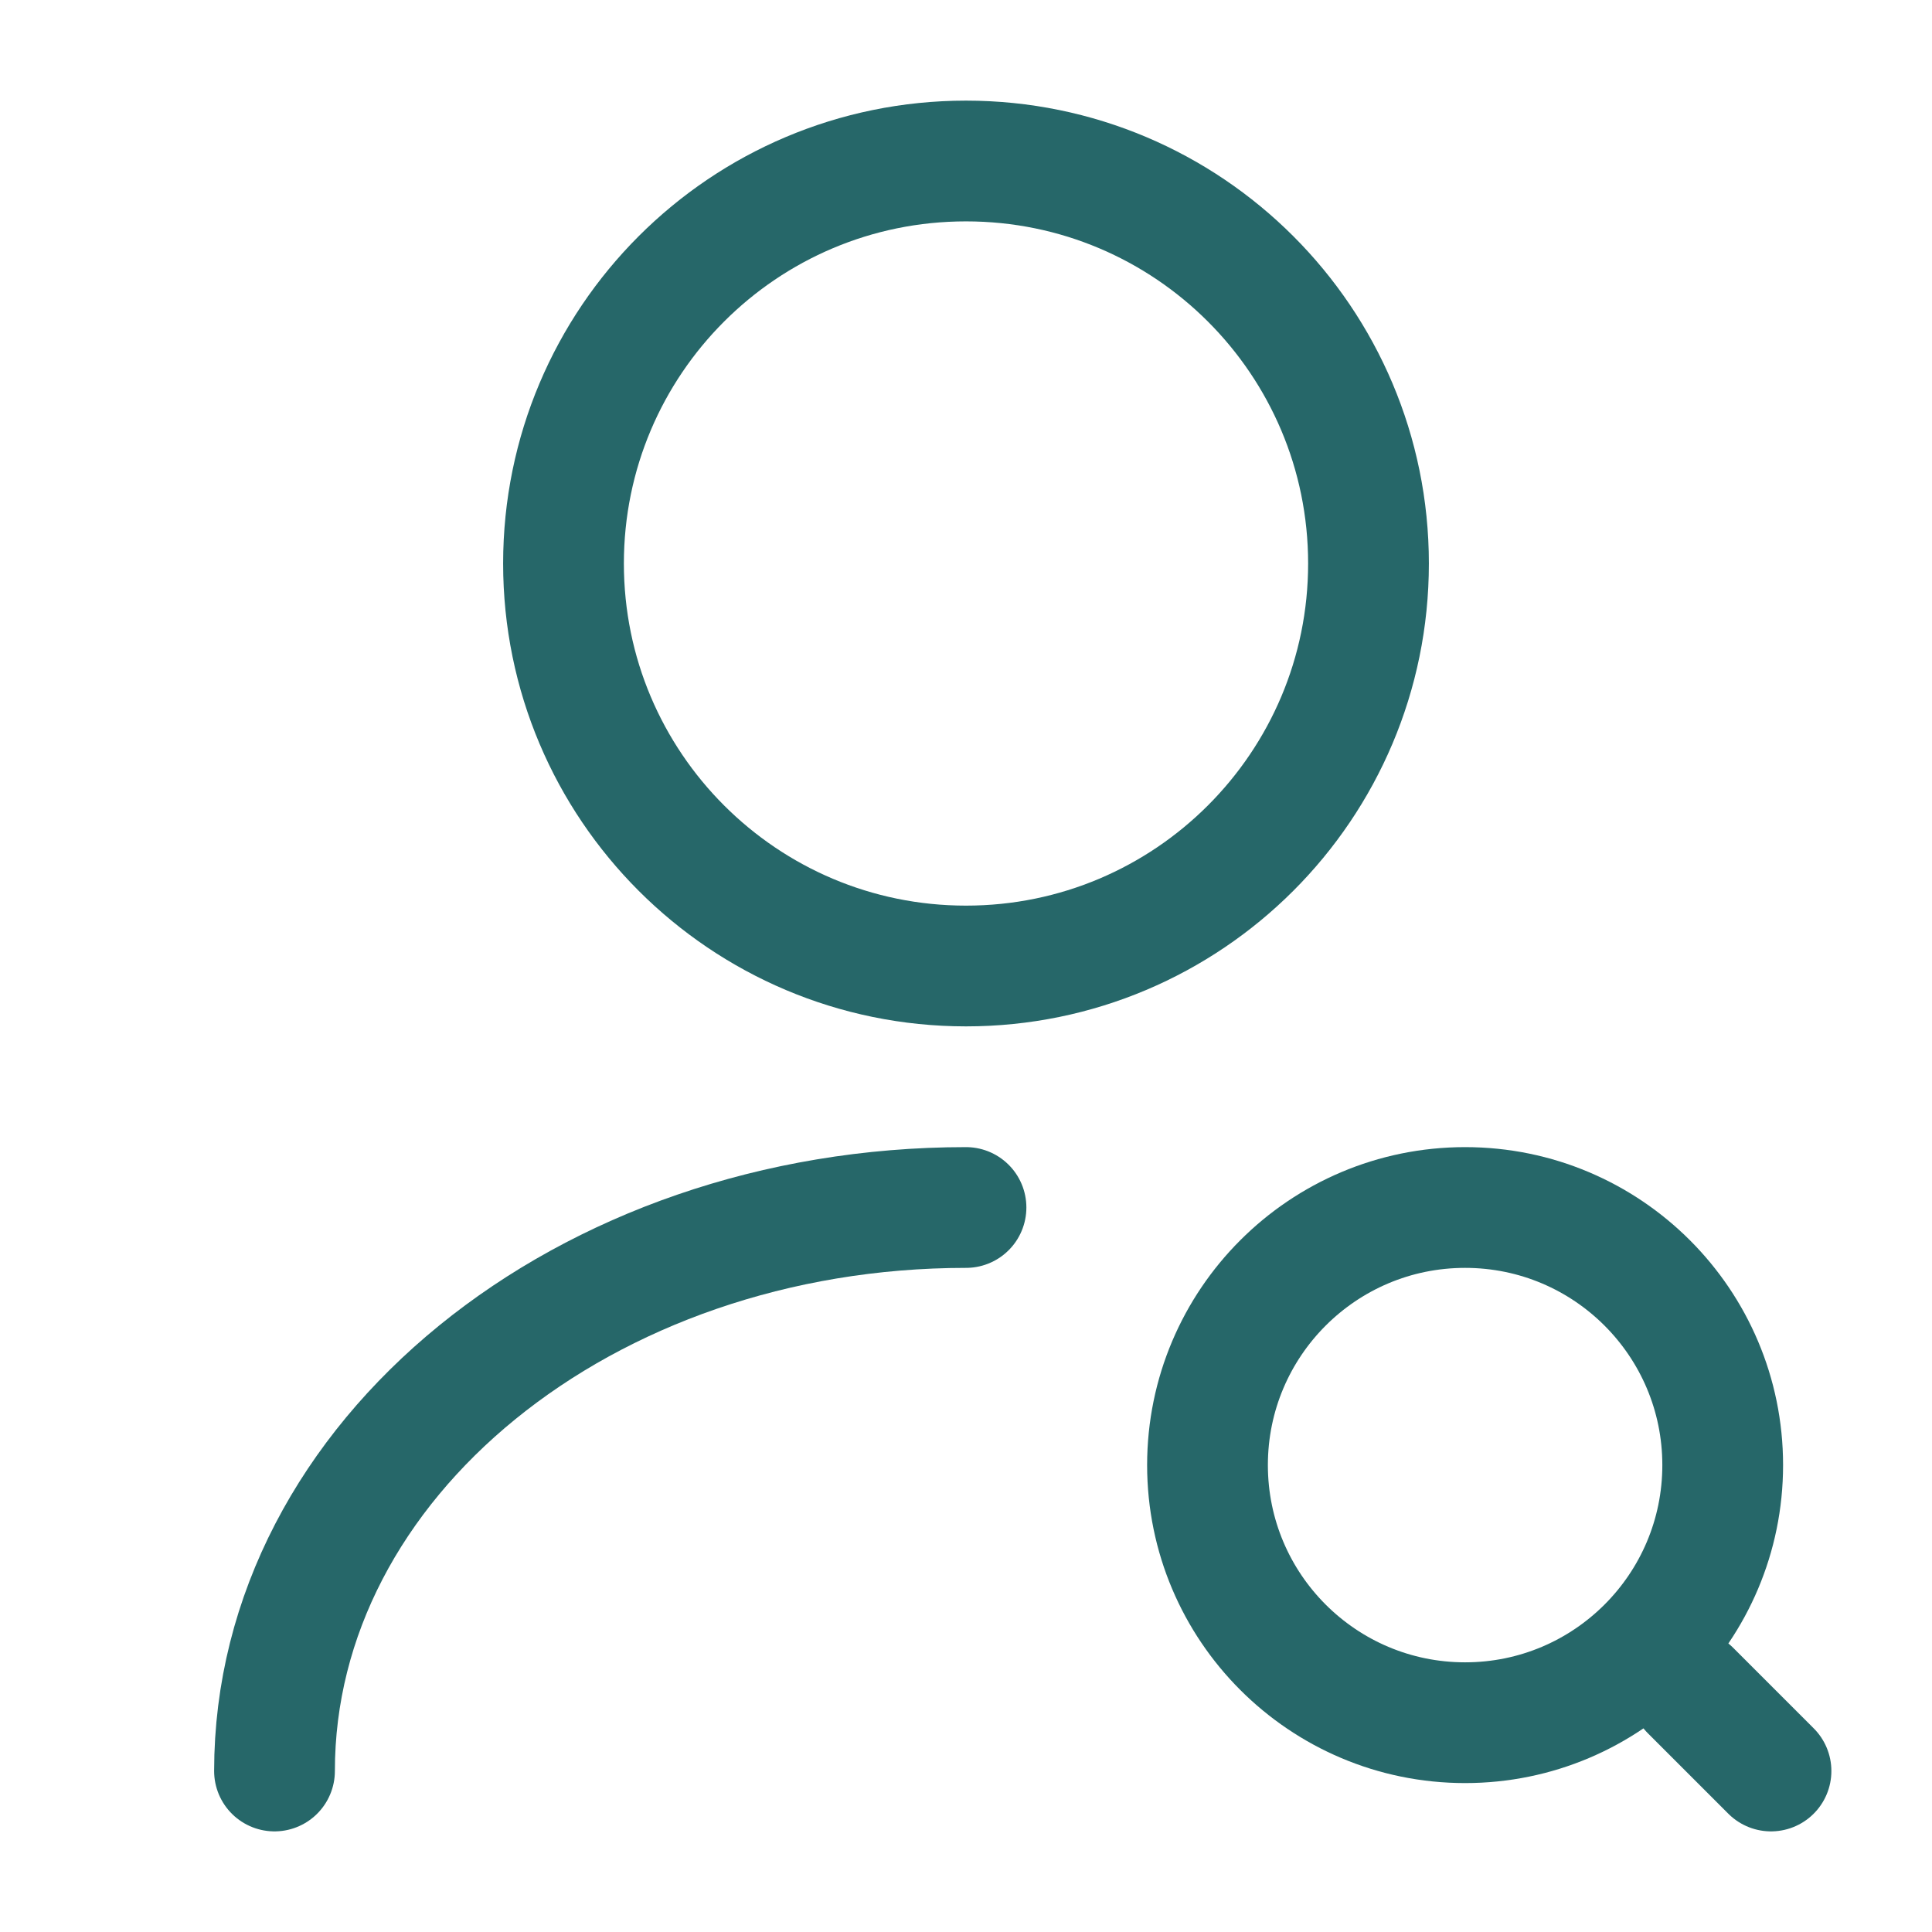
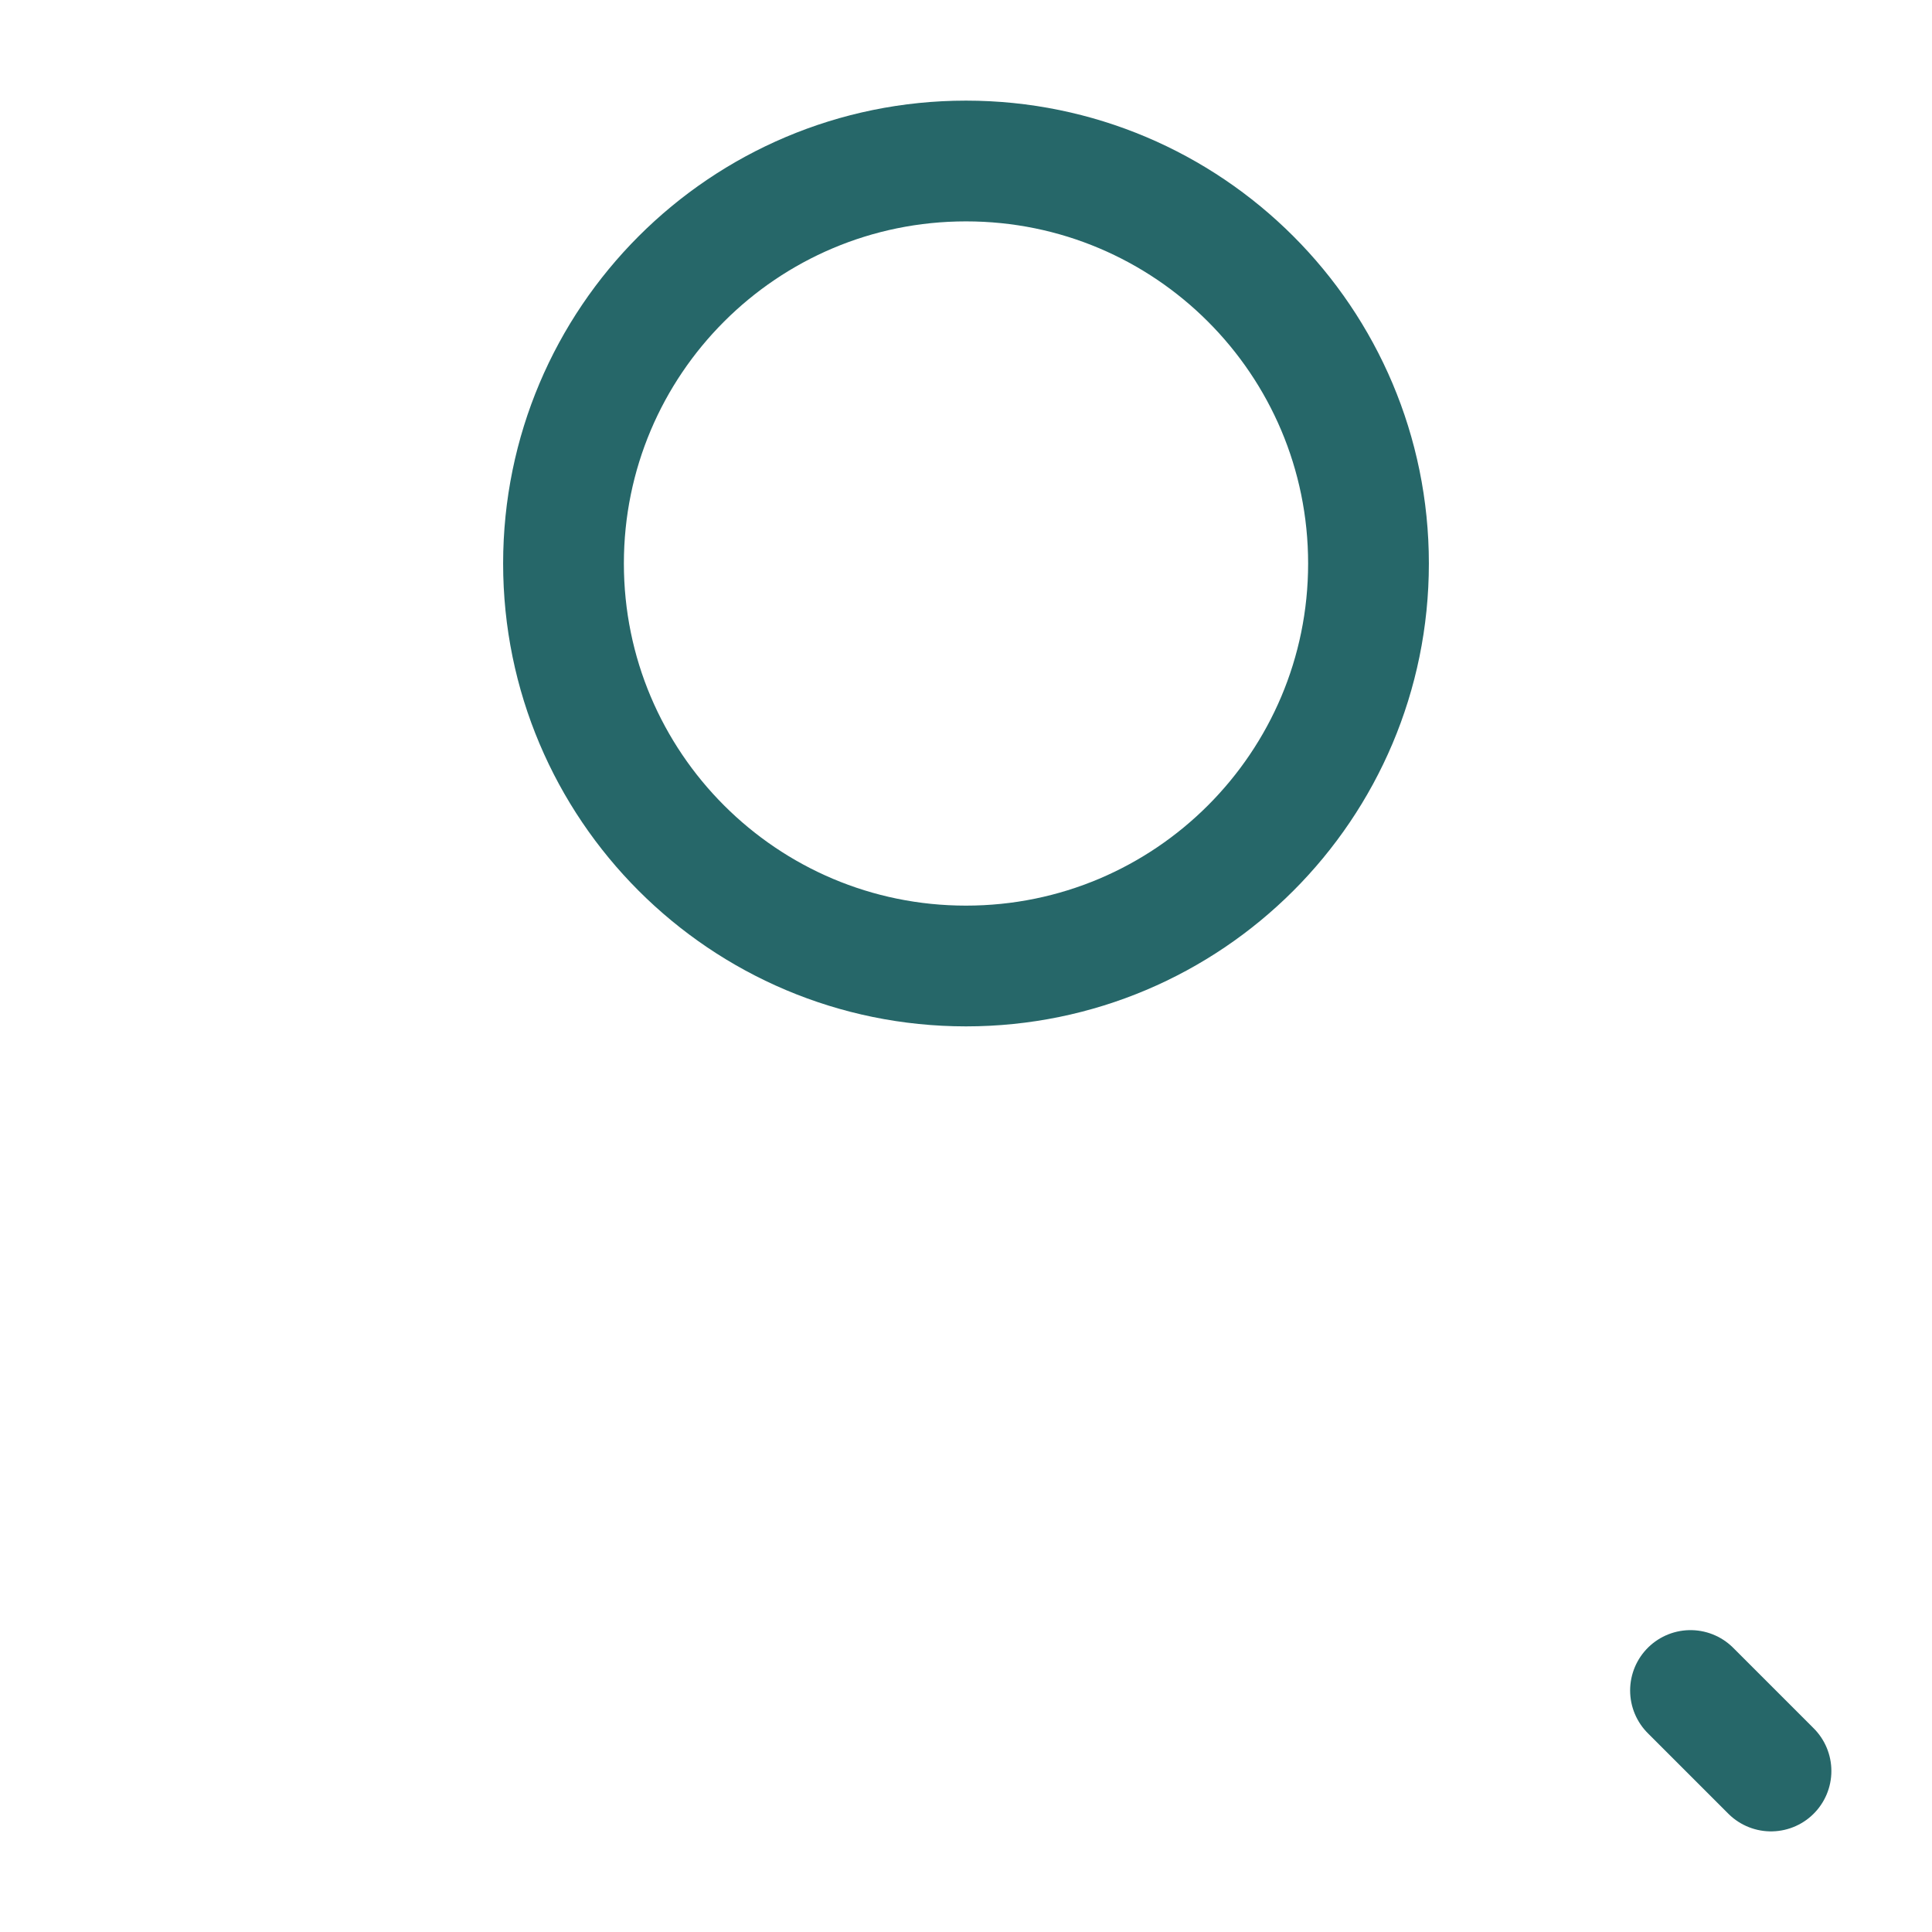
<svg xmlns="http://www.w3.org/2000/svg" width="60" height="60" viewBox="0 0 60 60" fill="none">
  <path d="M30 30C36.904 30 42.5 24.404 42.5 17.5C42.5 10.596 36.904 5 30 5C23.096 5 17.5 10.596 17.5 17.5C17.5 24.404 23.096 30 30 30Z" stroke="#266769" stroke-width="3.75" stroke-linecap="round" stroke-linejoin="round" />
-   <path d="M8.525 55C8.525 45.325 18.151 37.5 30 37.5" stroke="#266769" stroke-width="3.75" stroke-linecap="round" stroke-linejoin="round" />
-   <path d="M45.5 53.5C49.918 53.5 53.5 49.918 53.5 45.5C53.5 41.082 49.918 37.5 45.5 37.5C41.082 37.5 37.5 41.082 37.5 45.5C37.5 49.918 41.082 53.5 45.5 53.5Z" stroke="#266769" stroke-width="3.75" stroke-linecap="round" stroke-linejoin="round" />
  <path d="M55 55L52.5 52.5" stroke="#266769" stroke-width="3.75" stroke-linecap="round" stroke-linejoin="round" />
</svg>